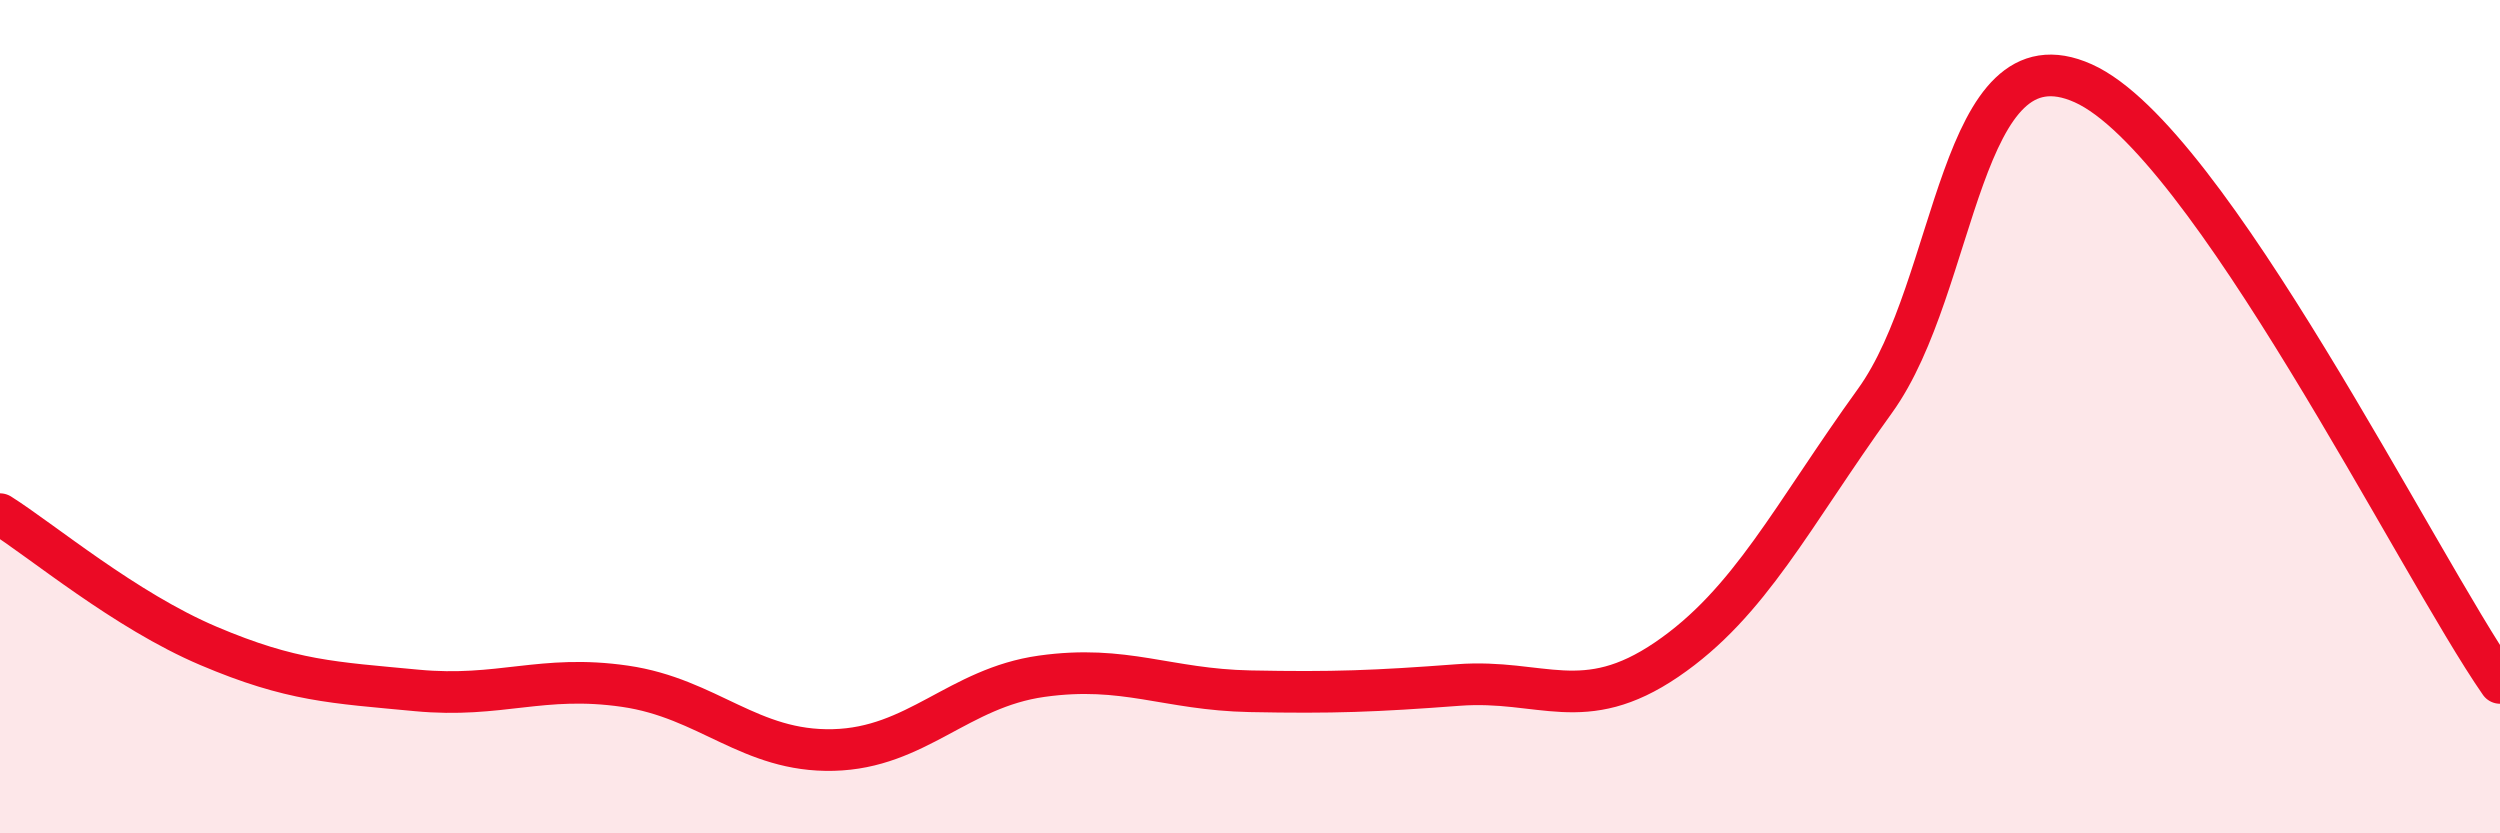
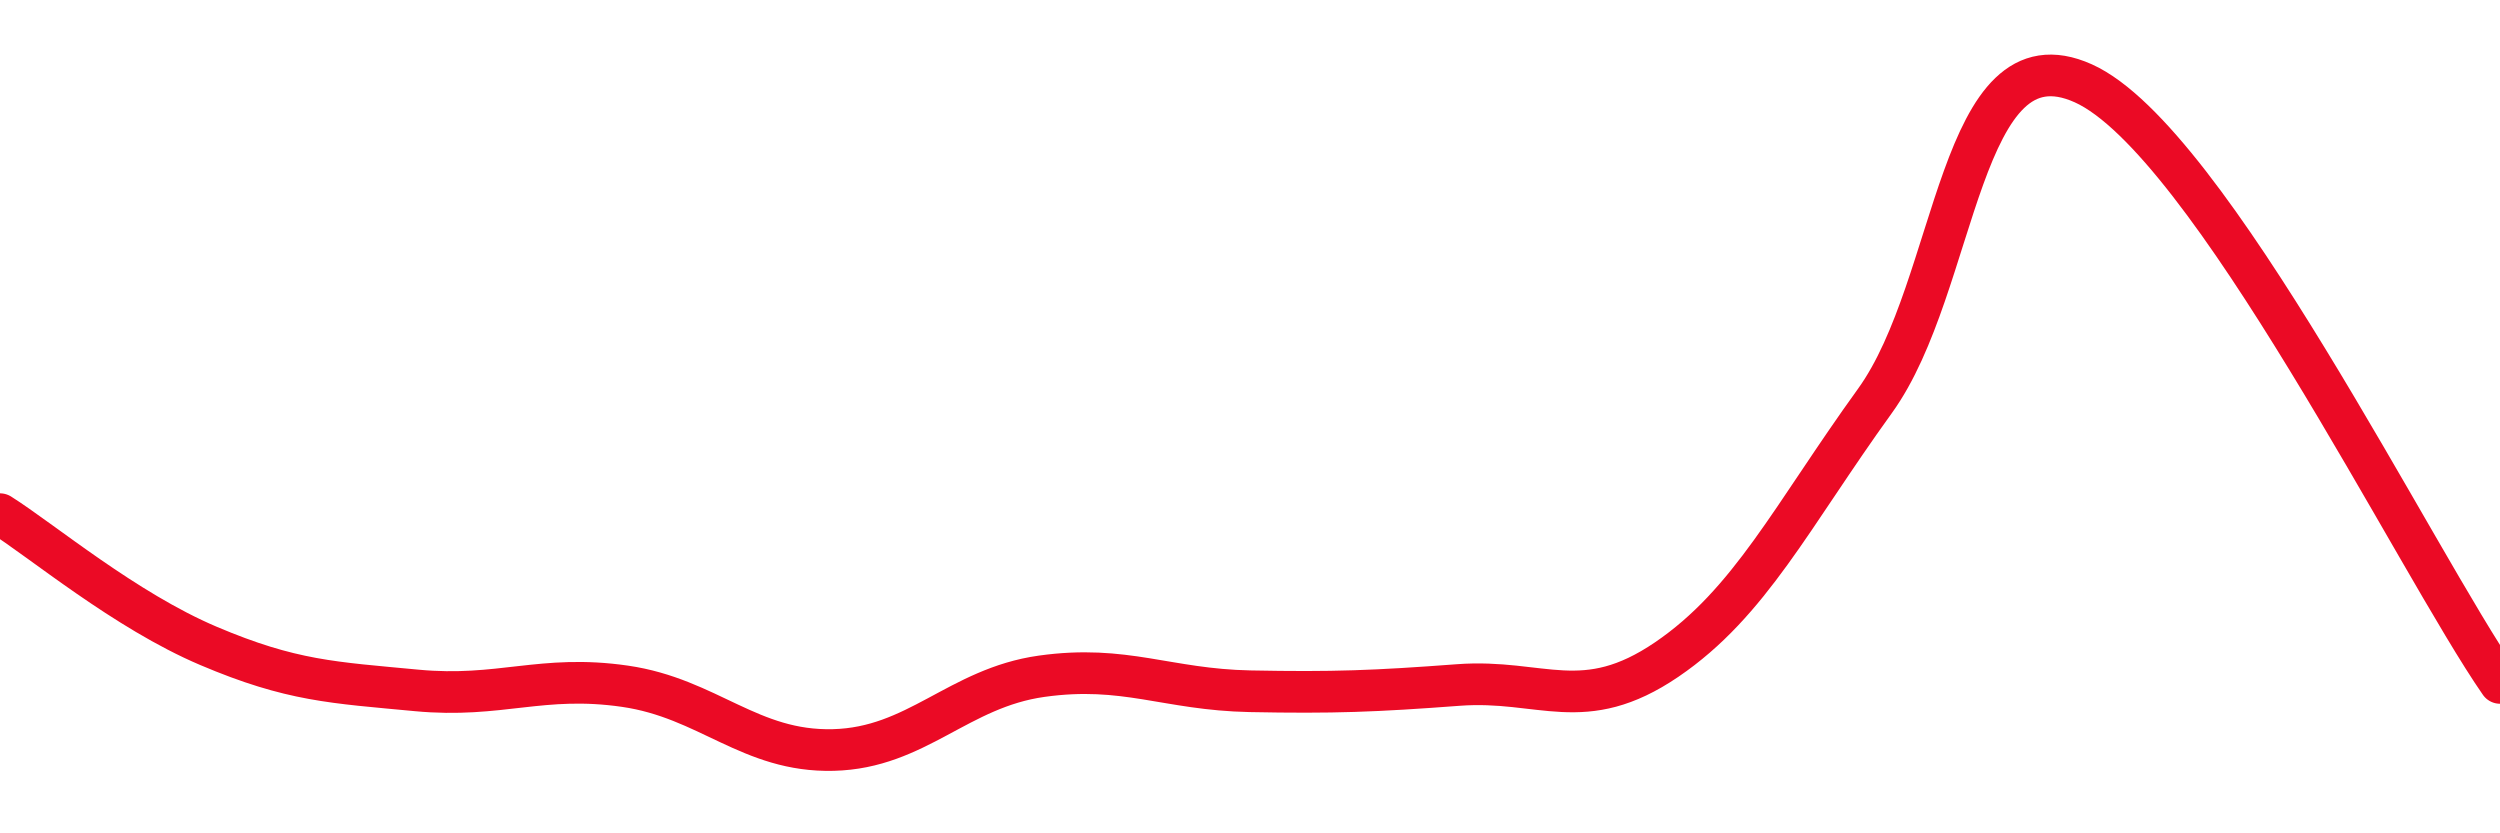
<svg xmlns="http://www.w3.org/2000/svg" width="60" height="20" viewBox="0 0 60 20">
-   <path d="M 0,12.34 C 1,12.97 3,14.65 5,15.5 C 7,16.35 8,16.38 10,16.57 C 12,16.76 13,16.18 15,16.47 C 17,16.76 18,18.05 20,18 C 22,17.95 23,16.51 25,16.23 C 27,15.95 28,16.55 30,16.59 C 32,16.63 33,16.59 35,16.44 C 37,16.29 38,17.19 40,15.83 C 42,14.47 43,12.39 45,9.62 C 47,6.85 47,0.65 50,2 C 53,3.35 58,13.51 60,16.39L60 20L0 20Z" fill="#EB0A25" opacity="0.1" stroke-linecap="round" stroke-linejoin="round" />
  <path d="M 0,12.34 C 1,12.97 3,14.65 5,15.5 C 7,16.35 8,16.38 10,16.57 C 12,16.76 13,16.18 15,16.47 C 17,16.76 18,18.05 20,18 C 22,17.95 23,16.51 25,16.23 C 27,15.95 28,16.55 30,16.59 C 32,16.63 33,16.59 35,16.44 C 37,16.29 38,17.19 40,15.83 C 42,14.47 43,12.39 45,9.62 C 47,6.85 47,0.65 50,2 C 53,3.35 58,13.51 60,16.39" stroke="#EB0A25" stroke-width="1" fill="none" stroke-linecap="round" stroke-linejoin="round" />
</svg>